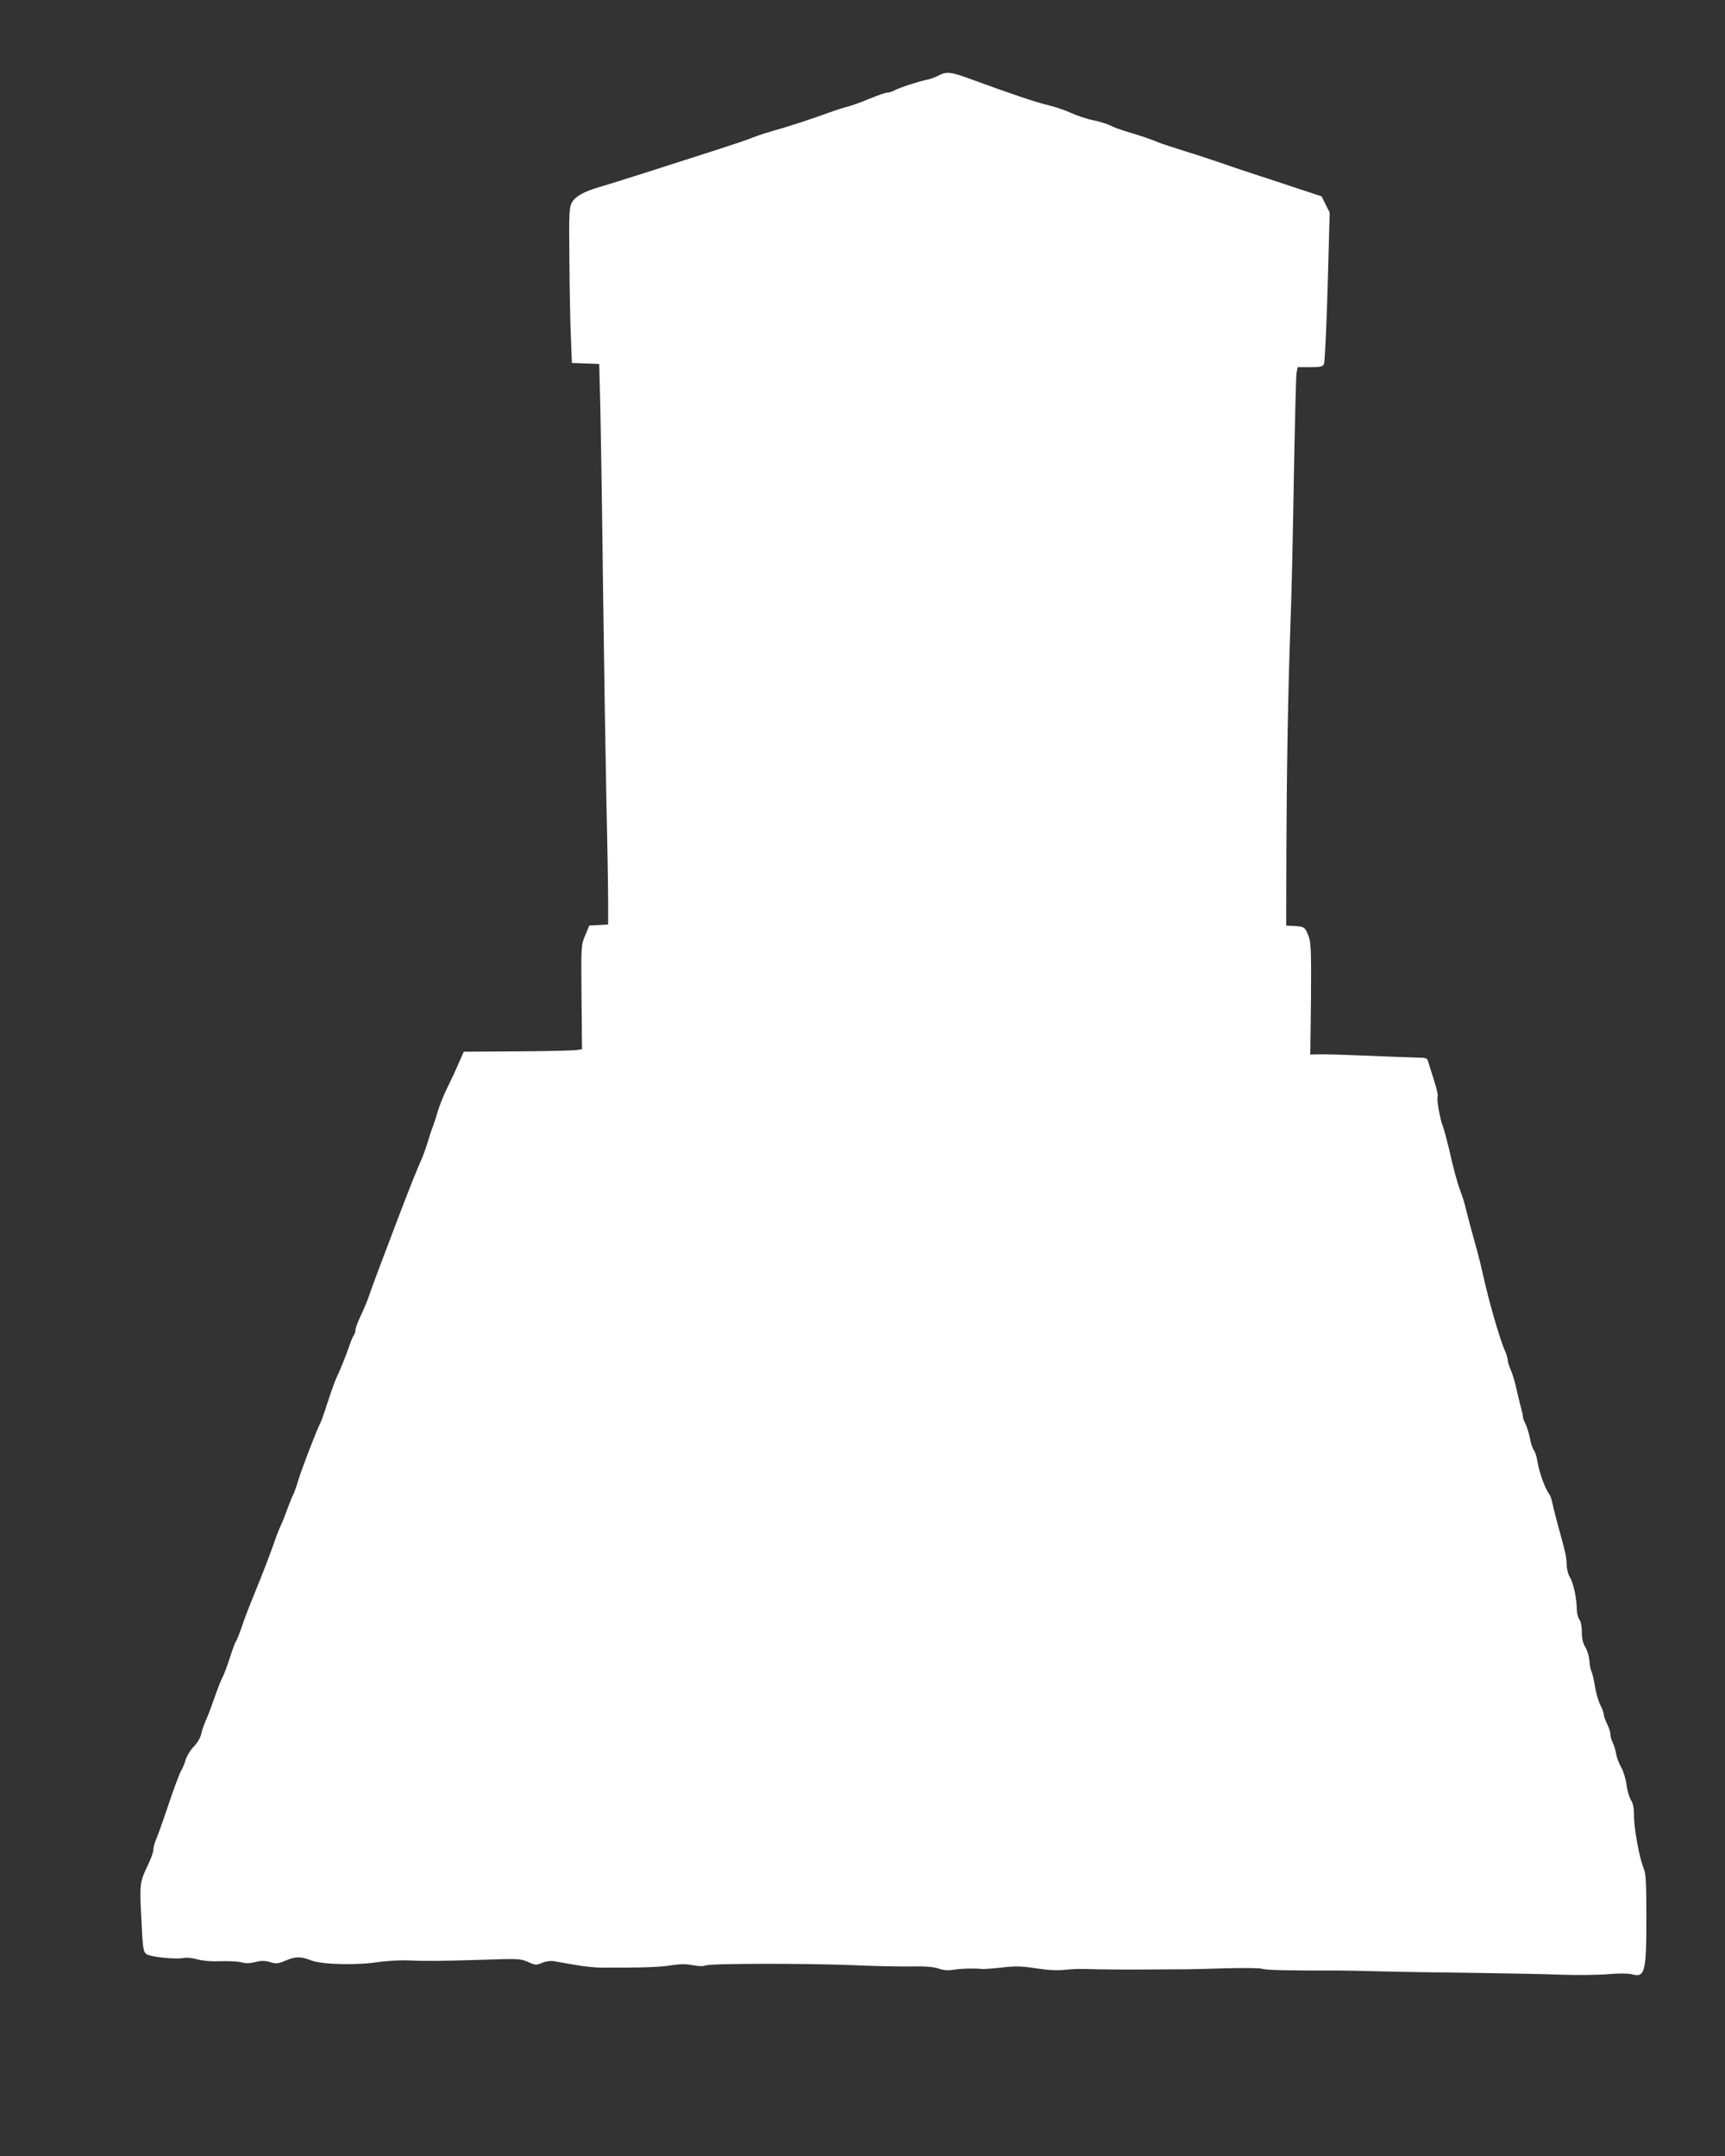
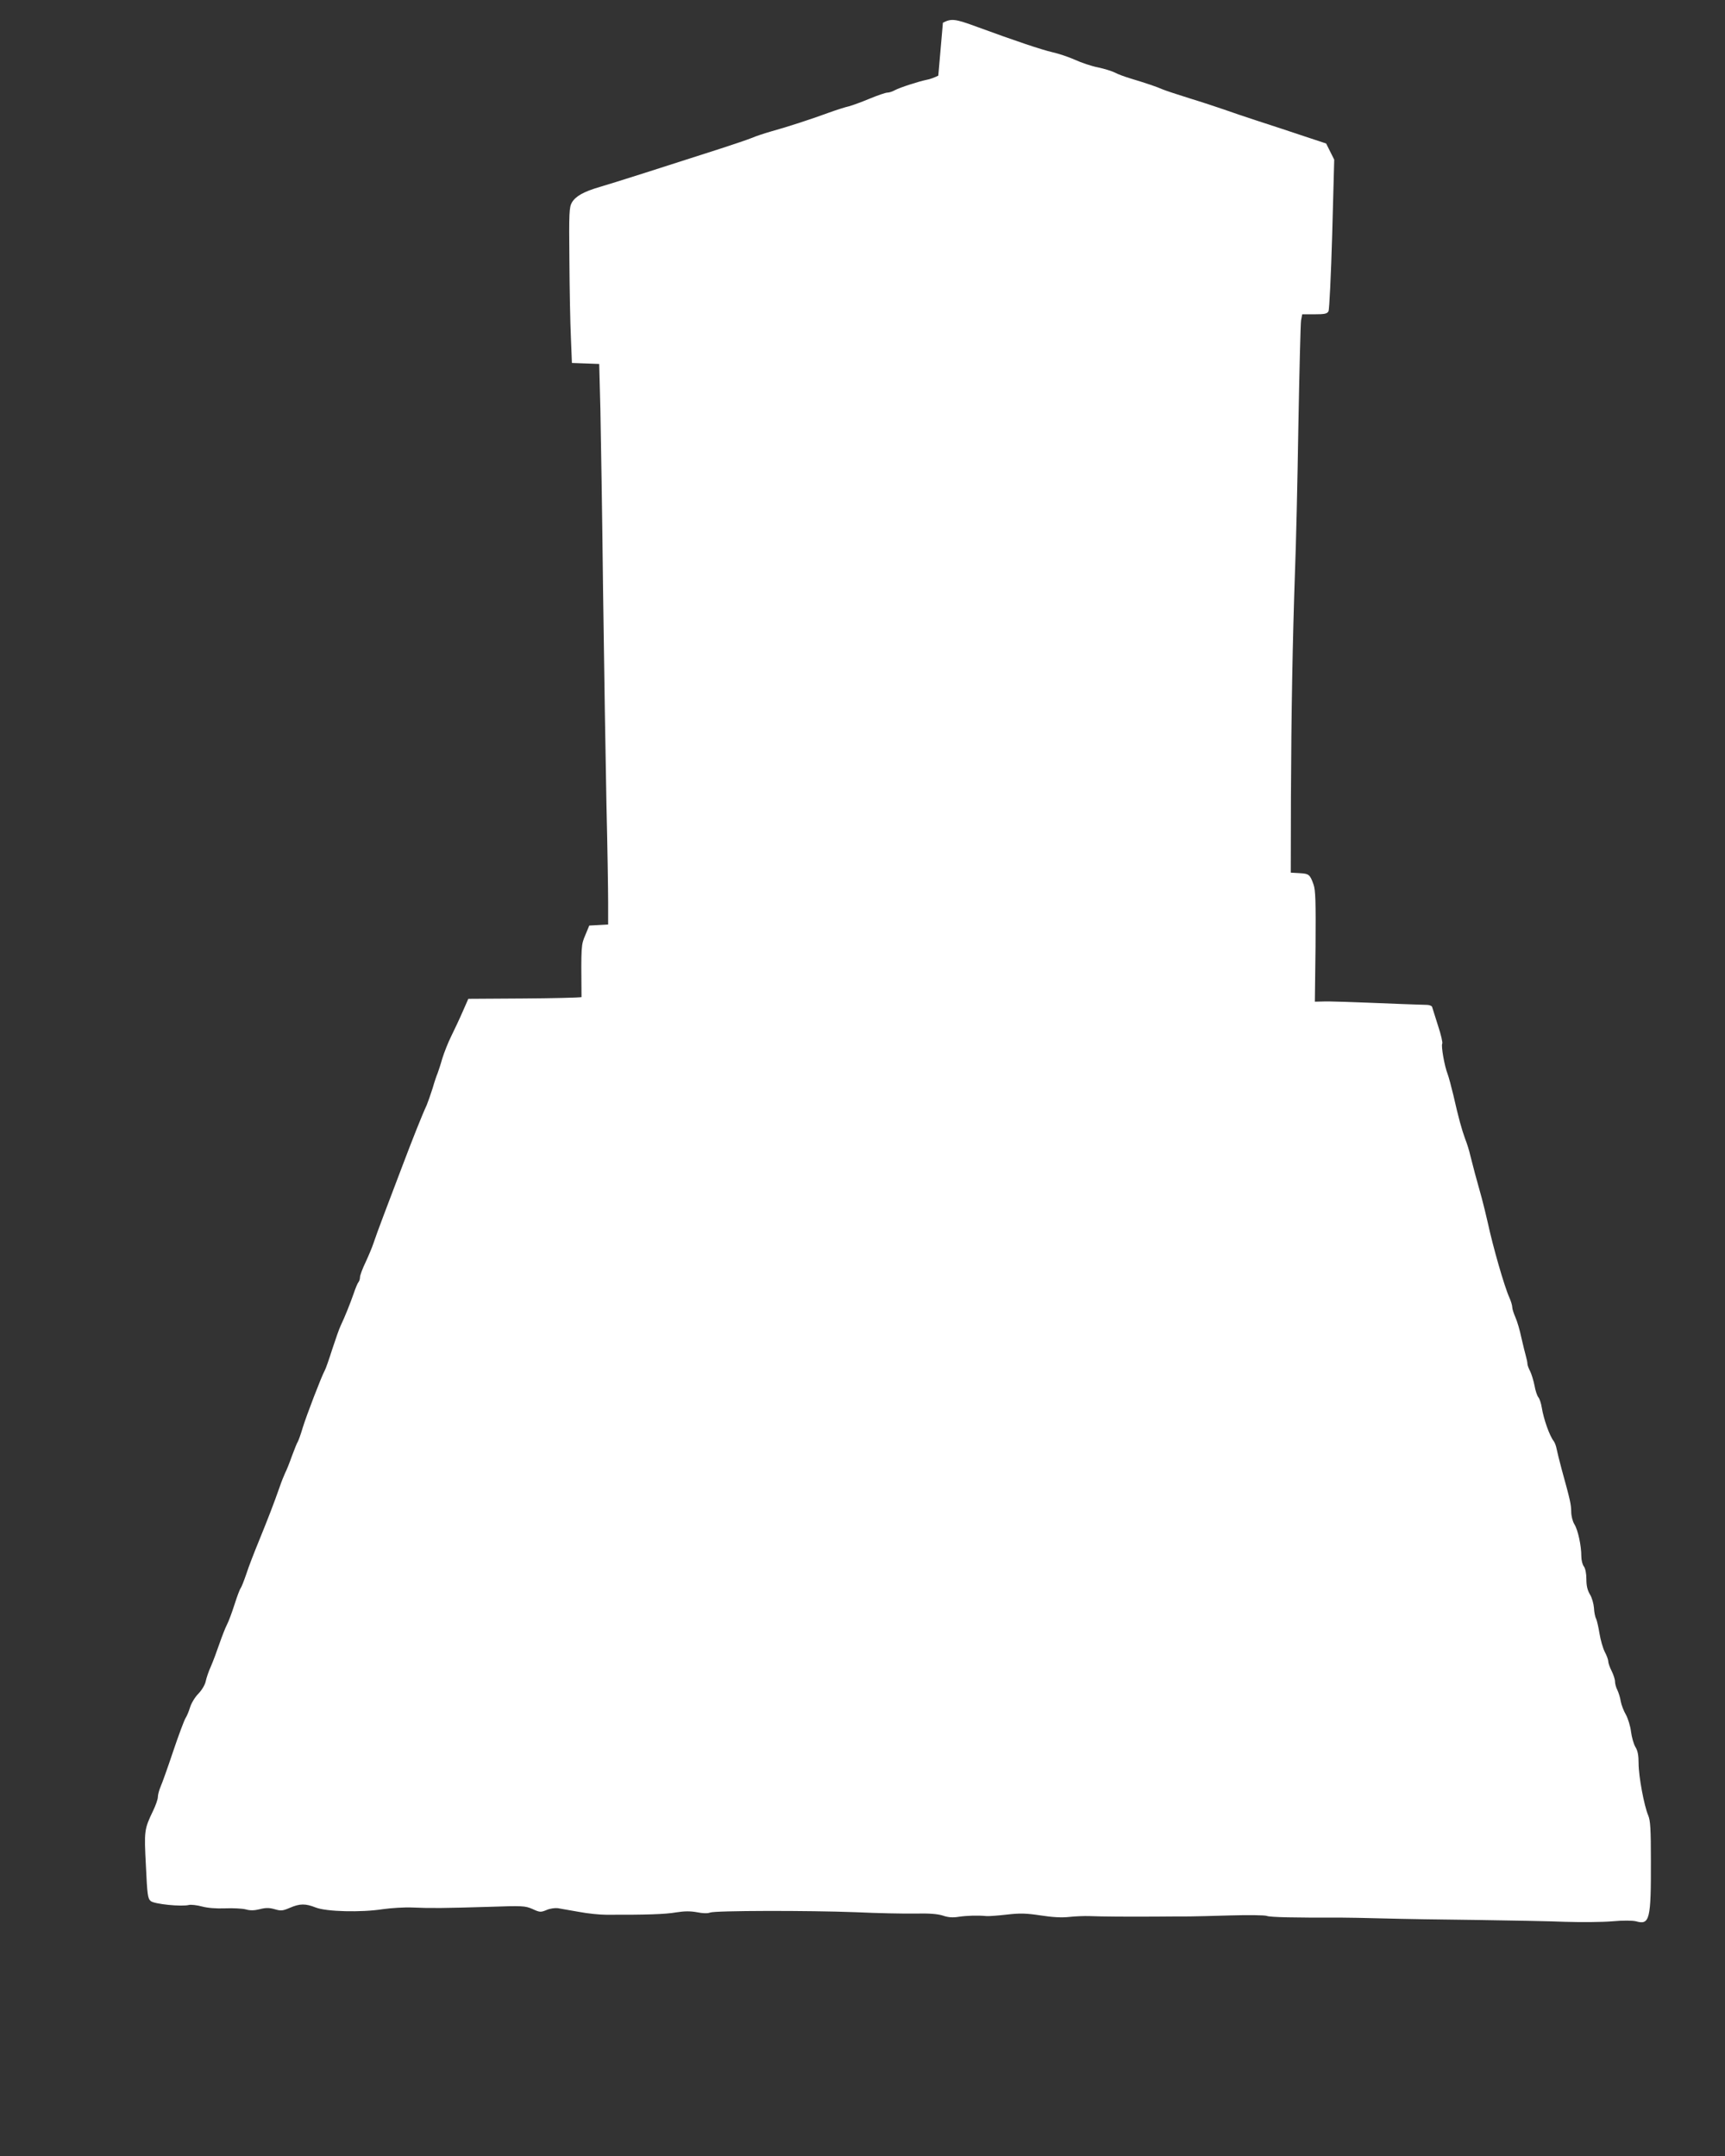
<svg xmlns="http://www.w3.org/2000/svg" version="1.0" width="1024pt" height="1280pt" viewBox="0 0 1024 1280" preserveAspectRatio="xMidYMid meet">
  <rect x="0" y="0" width="1024" height="1280" fill="#333333" stroke="none" />
  <g transform="translate(0,1280) scale(0.1,-0.1)" fill="#ffffff" stroke="none">
-     <path d="M5570 12351 c-19 -10 -51 -22 -70 -25 -48 -10 -157 -45 -189 -62 -14 -8 -34 -14 -44 -14 -10 0 -57 -16 -105 -36 -48 -20 -103 -40 -122 -45 -19 -4 -73 -21 -120 -38 -100 -37 -247 -85 -345 -112 -38 -11 -90 -28 -115 -39 -25 -10 -108 -38 -185 -63 -322 -104 -645 -207 -715 -227 -95 -28 -142 -54 -165 -92 -16 -28 -18 -58 -15 -342 1 -171 5 -378 9 -461 l6 -150 81 -3 81 -3 7 -267 c3 -147 11 -634 16 -1082 6 -448 15 -1017 20 -1265 6 -247 10 -509 10 -582 l0 -132 -56 -3 -56 -3 -24 -58 c-24 -57 -25 -59 -22 -367 l3 -309 -30 -5 c-16 -3 -174 -7 -351 -8 l-321 -2 -33 -75 c-18 -42 -49 -107 -68 -146 -19 -38 -43 -99 -54 -135 -10 -36 -23 -74 -27 -85 -5 -11 -19 -51 -30 -90 -12 -38 -28 -83 -35 -100 -28 -60 -85 -204 -144 -360 -33 -88 -83 -218 -110 -290 -27 -71 -55 -148 -62 -170 -7 -22 -28 -72 -46 -111 -19 -39 -34 -80 -34 -90 0 -11 -4 -24 -9 -30 -5 -5 -18 -36 -29 -69 -21 -60 -51 -135 -77 -190 -8 -16 -30 -79 -50 -140 -19 -60 -39 -117 -44 -125 -20 -36 -110 -271 -131 -340 -12 -41 -26 -79 -30 -85 -4 -5 -19 -43 -34 -83 -14 -40 -32 -85 -40 -100 -7 -15 -23 -54 -34 -87 -33 -94 -66 -180 -121 -315 -28 -68 -63 -158 -76 -199 -14 -41 -29 -79 -34 -85 -5 -6 -21 -49 -36 -96 -15 -47 -35 -101 -45 -120 -10 -19 -30 -71 -45 -114 -15 -44 -37 -103 -50 -133 -14 -30 -27 -70 -31 -89 -4 -20 -22 -51 -43 -73 -21 -21 -43 -58 -50 -82 -7 -23 -19 -52 -27 -64 -8 -13 -41 -101 -73 -196 -32 -96 -66 -191 -75 -211 -9 -21 -16 -48 -16 -61 0 -13 -13 -50 -29 -83 -52 -109 -53 -116 -42 -326 8 -174 11 -194 29 -209 22 -18 182 -34 226 -23 13 3 49 -1 78 -9 34 -9 83 -13 137 -11 47 2 102 -1 122 -6 27 -8 52 -7 84 1 35 9 56 9 88 0 37 -11 48 -10 90 8 60 26 93 26 154 2 63 -25 270 -30 398 -10 50 7 128 12 175 10 108 -5 193 -4 456 4 200 7 214 6 258 -13 43 -20 49 -20 83 -6 20 9 50 13 67 11 17 -3 74 -13 126 -22 52 -10 124 -17 160 -17 239 -1 354 3 416 14 51 8 85 8 124 1 34 -7 63 -8 78 -2 32 12 578 13 867 2 127 -6 284 -9 350 -8 84 2 133 -2 165 -12 31 -11 59 -13 95 -7 48 7 113 9 165 4 14 -1 68 3 120 9 78 9 114 8 200 -5 71 -11 125 -14 170 -9 36 4 90 6 120 5 78 -3 221 -4 395 -3 83 1 173 1 200 1 28 0 136 3 242 6 106 3 203 2 216 -3 20 -8 163 -11 442 -10 33 0 148 -2 255 -5 107 -3 355 -7 550 -9 195 -3 432 -7 525 -11 94 -3 219 -2 278 3 67 6 121 5 142 0 81 -23 89 10 88 359 0 190 -3 239 -16 270 -24 56 -57 232 -57 308 0 48 -5 76 -19 98 -10 17 -22 58 -26 91 -4 33 -18 78 -30 100 -13 22 -27 58 -31 80 -3 22 -13 52 -20 67 -8 15 -14 38 -14 50 0 13 -9 41 -20 63 -11 22 -20 47 -20 57 0 9 -9 35 -21 57 -11 22 -25 71 -31 108 -6 37 -15 77 -20 88 -6 10 -12 40 -13 65 -2 25 -12 61 -24 80 -15 25 -21 52 -21 91 0 33 -6 63 -15 75 -8 10 -15 37 -15 60 0 64 -20 156 -41 190 -11 18 -19 50 -19 75 -1 44 -5 65 -56 249 -14 52 -28 109 -31 125 -3 17 -11 37 -17 45 -25 32 -60 131 -71 200 -4 25 -13 52 -20 60 -7 8 -18 40 -23 70 -6 30 -18 69 -26 85 -9 17 -16 36 -16 44 0 8 -4 28 -9 45 -5 17 -17 67 -27 110 -9 44 -25 98 -35 120 -10 23 -19 50 -19 60 0 11 -8 38 -18 60 -29 64 -97 301 -127 441 -10 44 -26 110 -36 147 -32 113 -55 200 -68 253 -6 28 -20 73 -31 100 -20 55 -39 123 -70 260 -12 50 -27 106 -34 125 -19 48 -39 166 -32 179 4 6 -7 54 -25 108 -17 54 -33 104 -35 111 -2 6 -16 12 -31 12 -15 0 -82 3 -148 5 -323 13 -434 17 -473 15 l-44 -1 4 328 c2 268 0 335 -12 368 -21 59 -27 64 -83 67 l-52 3 1 448 c2 498 10 937 24 1337 6 146 15 533 20 860 6 327 13 612 16 633 l7 37 73 0 c60 0 75 3 83 18 5 9 15 216 22 458 l12 442 -24 48 -24 48 -130 43 c-71 24 -193 64 -270 89 -77 25 -171 57 -210 71 -38 13 -128 43 -200 65 -71 22 -143 46 -160 53 -33 15 -98 37 -191 65 -33 10 -75 25 -93 35 -18 9 -63 23 -101 31 -37 7 -99 28 -136 45 -38 17 -98 37 -134 45 -65 15 -217 66 -446 150 -133 49 -153 51 -204 25z" />
+     <path d="M5570 12351 c-19 -10 -51 -22 -70 -25 -48 -10 -157 -45 -189 -62 -14 -8 -34 -14 -44 -14 -10 0 -57 -16 -105 -36 -48 -20 -103 -40 -122 -45 -19 -4 -73 -21 -120 -38 -100 -37 -247 -85 -345 -112 -38 -11 -90 -28 -115 -39 -25 -10 -108 -38 -185 -63 -322 -104 -645 -207 -715 -227 -95 -28 -142 -54 -165 -92 -16 -28 -18 -58 -15 -342 1 -171 5 -378 9 -461 l6 -150 81 -3 81 -3 7 -267 c3 -147 11 -634 16 -1082 6 -448 15 -1017 20 -1265 6 -247 10 -509 10 -582 l0 -132 -56 -3 -56 -3 -24 -58 c-24 -57 -25 -59 -22 -367 c-16 -3 -174 -7 -351 -8 l-321 -2 -33 -75 c-18 -42 -49 -107 -68 -146 -19 -38 -43 -99 -54 -135 -10 -36 -23 -74 -27 -85 -5 -11 -19 -51 -30 -90 -12 -38 -28 -83 -35 -100 -28 -60 -85 -204 -144 -360 -33 -88 -83 -218 -110 -290 -27 -71 -55 -148 -62 -170 -7 -22 -28 -72 -46 -111 -19 -39 -34 -80 -34 -90 0 -11 -4 -24 -9 -30 -5 -5 -18 -36 -29 -69 -21 -60 -51 -135 -77 -190 -8 -16 -30 -79 -50 -140 -19 -60 -39 -117 -44 -125 -20 -36 -110 -271 -131 -340 -12 -41 -26 -79 -30 -85 -4 -5 -19 -43 -34 -83 -14 -40 -32 -85 -40 -100 -7 -15 -23 -54 -34 -87 -33 -94 -66 -180 -121 -315 -28 -68 -63 -158 -76 -199 -14 -41 -29 -79 -34 -85 -5 -6 -21 -49 -36 -96 -15 -47 -35 -101 -45 -120 -10 -19 -30 -71 -45 -114 -15 -44 -37 -103 -50 -133 -14 -30 -27 -70 -31 -89 -4 -20 -22 -51 -43 -73 -21 -21 -43 -58 -50 -82 -7 -23 -19 -52 -27 -64 -8 -13 -41 -101 -73 -196 -32 -96 -66 -191 -75 -211 -9 -21 -16 -48 -16 -61 0 -13 -13 -50 -29 -83 -52 -109 -53 -116 -42 -326 8 -174 11 -194 29 -209 22 -18 182 -34 226 -23 13 3 49 -1 78 -9 34 -9 83 -13 137 -11 47 2 102 -1 122 -6 27 -8 52 -7 84 1 35 9 56 9 88 0 37 -11 48 -10 90 8 60 26 93 26 154 2 63 -25 270 -30 398 -10 50 7 128 12 175 10 108 -5 193 -4 456 4 200 7 214 6 258 -13 43 -20 49 -20 83 -6 20 9 50 13 67 11 17 -3 74 -13 126 -22 52 -10 124 -17 160 -17 239 -1 354 3 416 14 51 8 85 8 124 1 34 -7 63 -8 78 -2 32 12 578 13 867 2 127 -6 284 -9 350 -8 84 2 133 -2 165 -12 31 -11 59 -13 95 -7 48 7 113 9 165 4 14 -1 68 3 120 9 78 9 114 8 200 -5 71 -11 125 -14 170 -9 36 4 90 6 120 5 78 -3 221 -4 395 -3 83 1 173 1 200 1 28 0 136 3 242 6 106 3 203 2 216 -3 20 -8 163 -11 442 -10 33 0 148 -2 255 -5 107 -3 355 -7 550 -9 195 -3 432 -7 525 -11 94 -3 219 -2 278 3 67 6 121 5 142 0 81 -23 89 10 88 359 0 190 -3 239 -16 270 -24 56 -57 232 -57 308 0 48 -5 76 -19 98 -10 17 -22 58 -26 91 -4 33 -18 78 -30 100 -13 22 -27 58 -31 80 -3 22 -13 52 -20 67 -8 15 -14 38 -14 50 0 13 -9 41 -20 63 -11 22 -20 47 -20 57 0 9 -9 35 -21 57 -11 22 -25 71 -31 108 -6 37 -15 77 -20 88 -6 10 -12 40 -13 65 -2 25 -12 61 -24 80 -15 25 -21 52 -21 91 0 33 -6 63 -15 75 -8 10 -15 37 -15 60 0 64 -20 156 -41 190 -11 18 -19 50 -19 75 -1 44 -5 65 -56 249 -14 52 -28 109 -31 125 -3 17 -11 37 -17 45 -25 32 -60 131 -71 200 -4 25 -13 52 -20 60 -7 8 -18 40 -23 70 -6 30 -18 69 -26 85 -9 17 -16 36 -16 44 0 8 -4 28 -9 45 -5 17 -17 67 -27 110 -9 44 -25 98 -35 120 -10 23 -19 50 -19 60 0 11 -8 38 -18 60 -29 64 -97 301 -127 441 -10 44 -26 110 -36 147 -32 113 -55 200 -68 253 -6 28 -20 73 -31 100 -20 55 -39 123 -70 260 -12 50 -27 106 -34 125 -19 48 -39 166 -32 179 4 6 -7 54 -25 108 -17 54 -33 104 -35 111 -2 6 -16 12 -31 12 -15 0 -82 3 -148 5 -323 13 -434 17 -473 15 l-44 -1 4 328 c2 268 0 335 -12 368 -21 59 -27 64 -83 67 l-52 3 1 448 c2 498 10 937 24 1337 6 146 15 533 20 860 6 327 13 612 16 633 l7 37 73 0 c60 0 75 3 83 18 5 9 15 216 22 458 l12 442 -24 48 -24 48 -130 43 c-71 24 -193 64 -270 89 -77 25 -171 57 -210 71 -38 13 -128 43 -200 65 -71 22 -143 46 -160 53 -33 15 -98 37 -191 65 -33 10 -75 25 -93 35 -18 9 -63 23 -101 31 -37 7 -99 28 -136 45 -38 17 -98 37 -134 45 -65 15 -217 66 -446 150 -133 49 -153 51 -204 25z" />
  </g>
</svg>